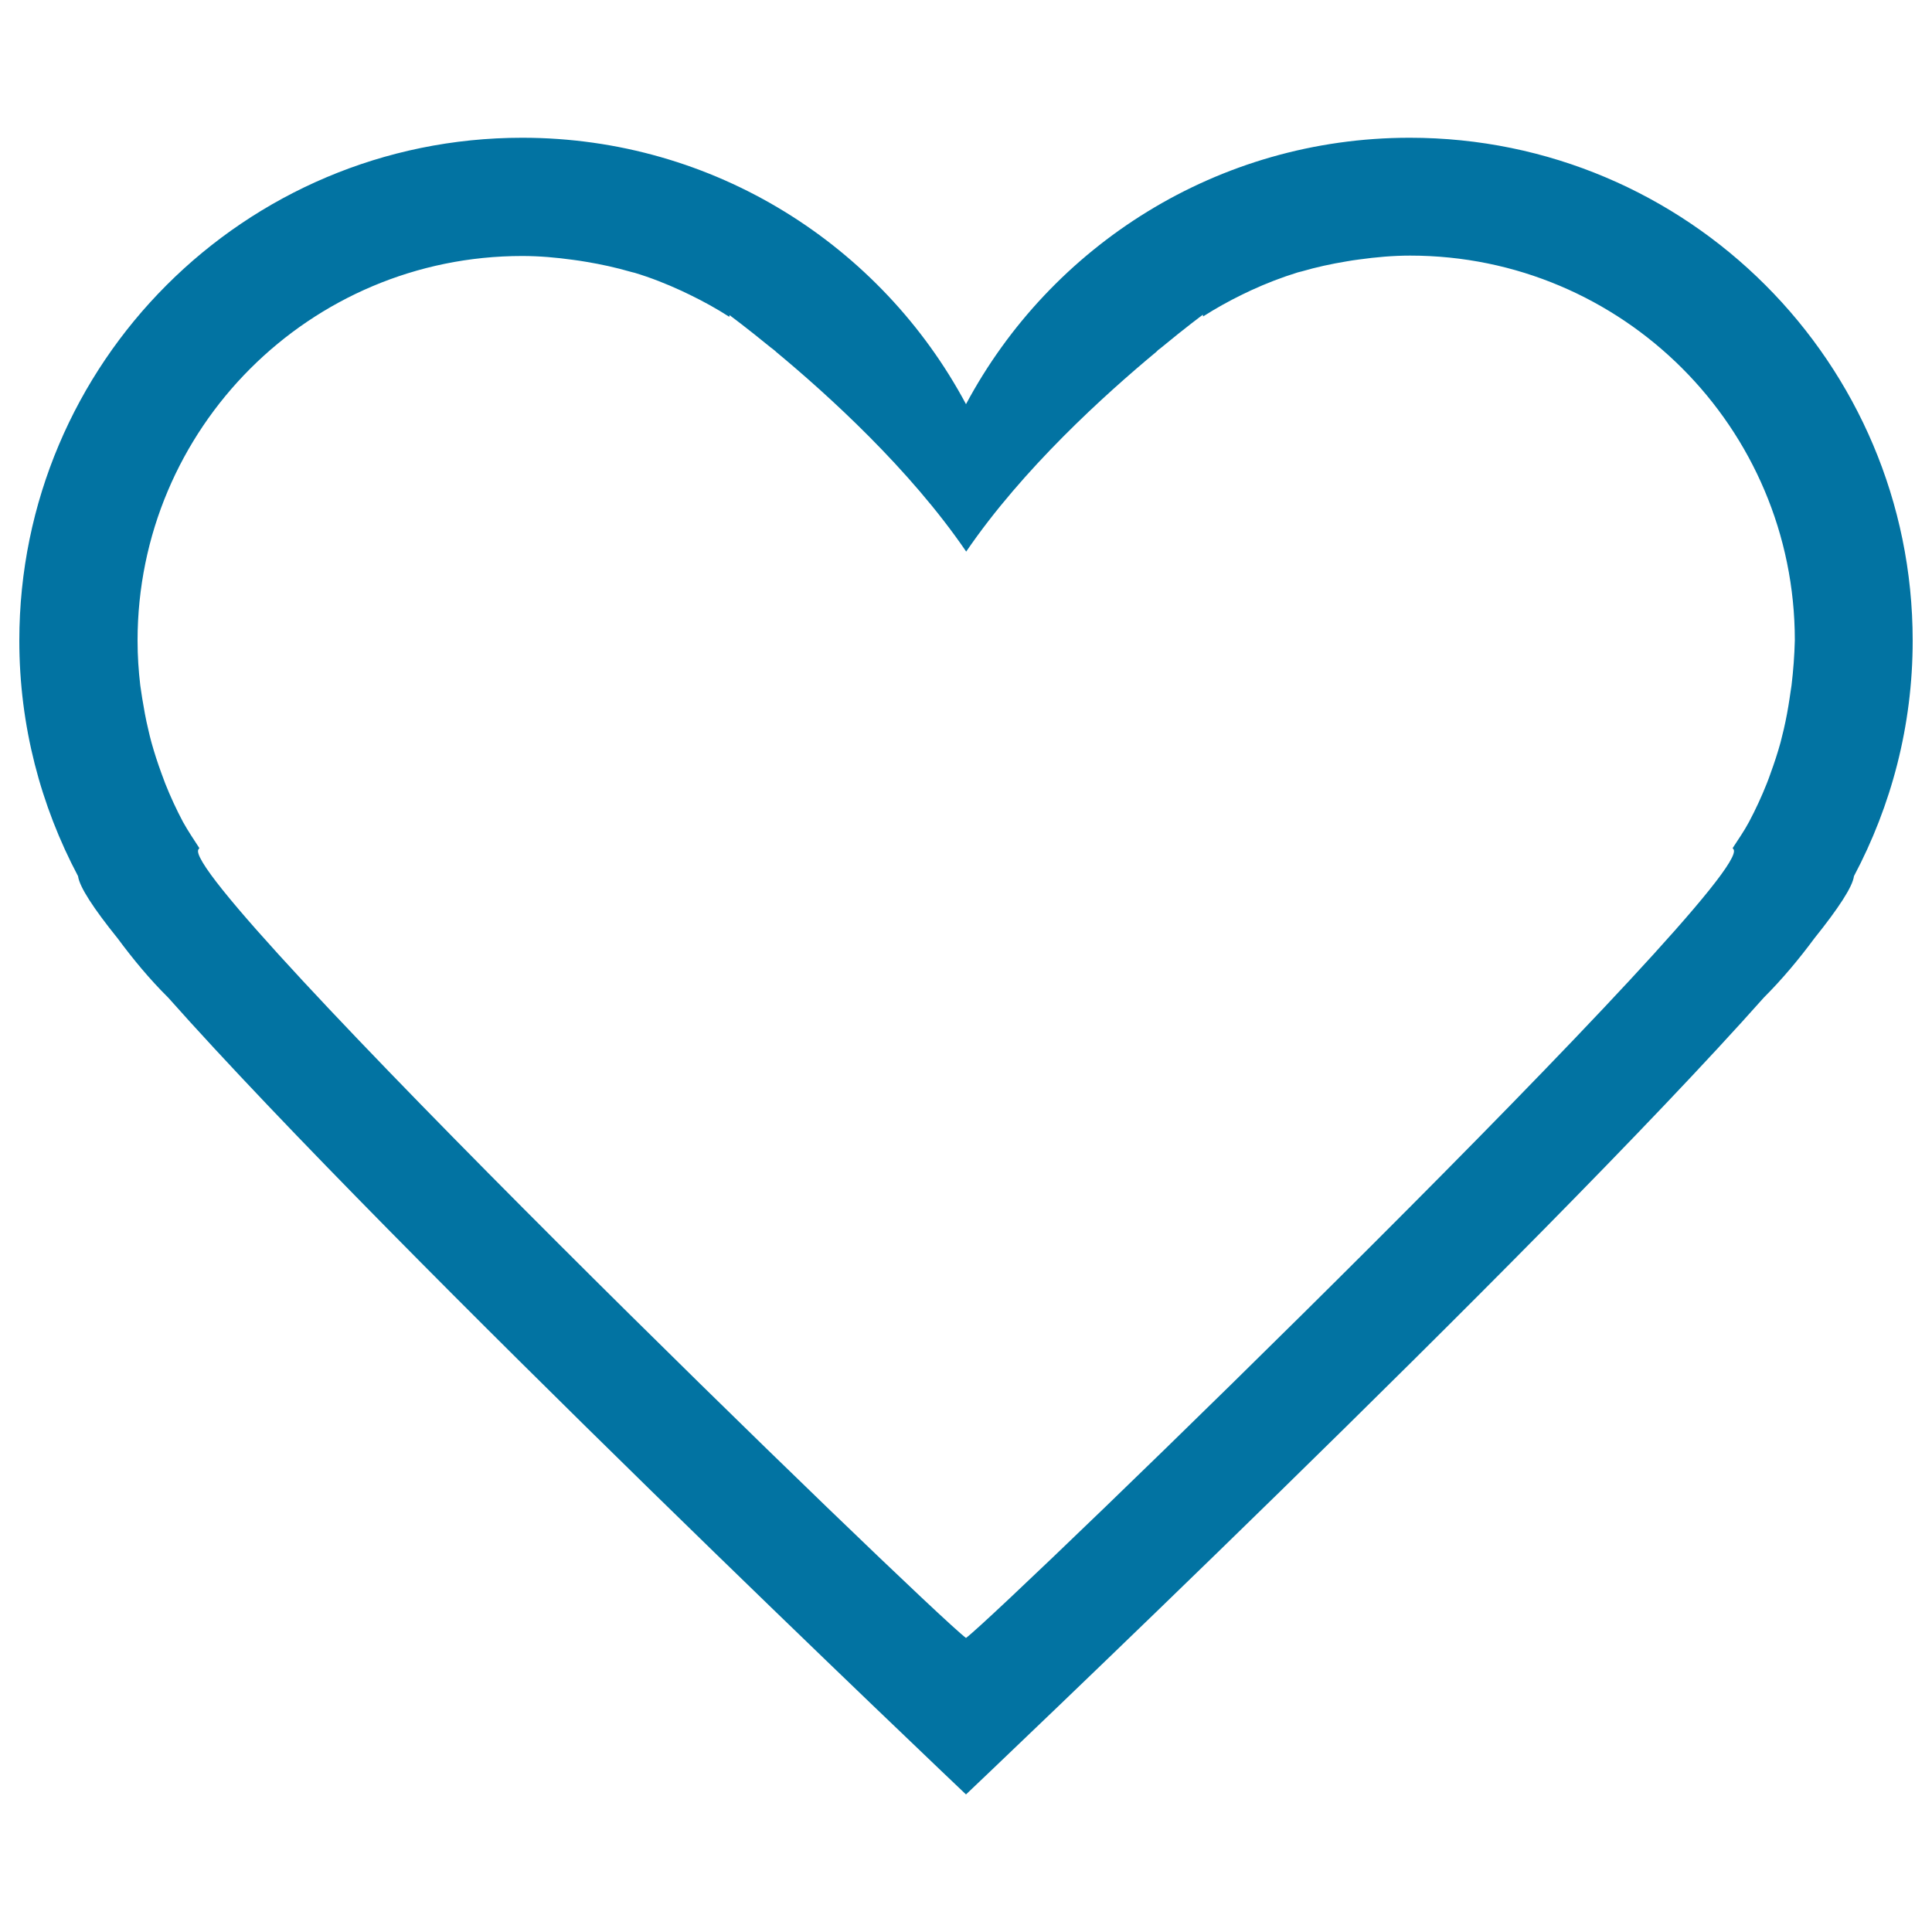
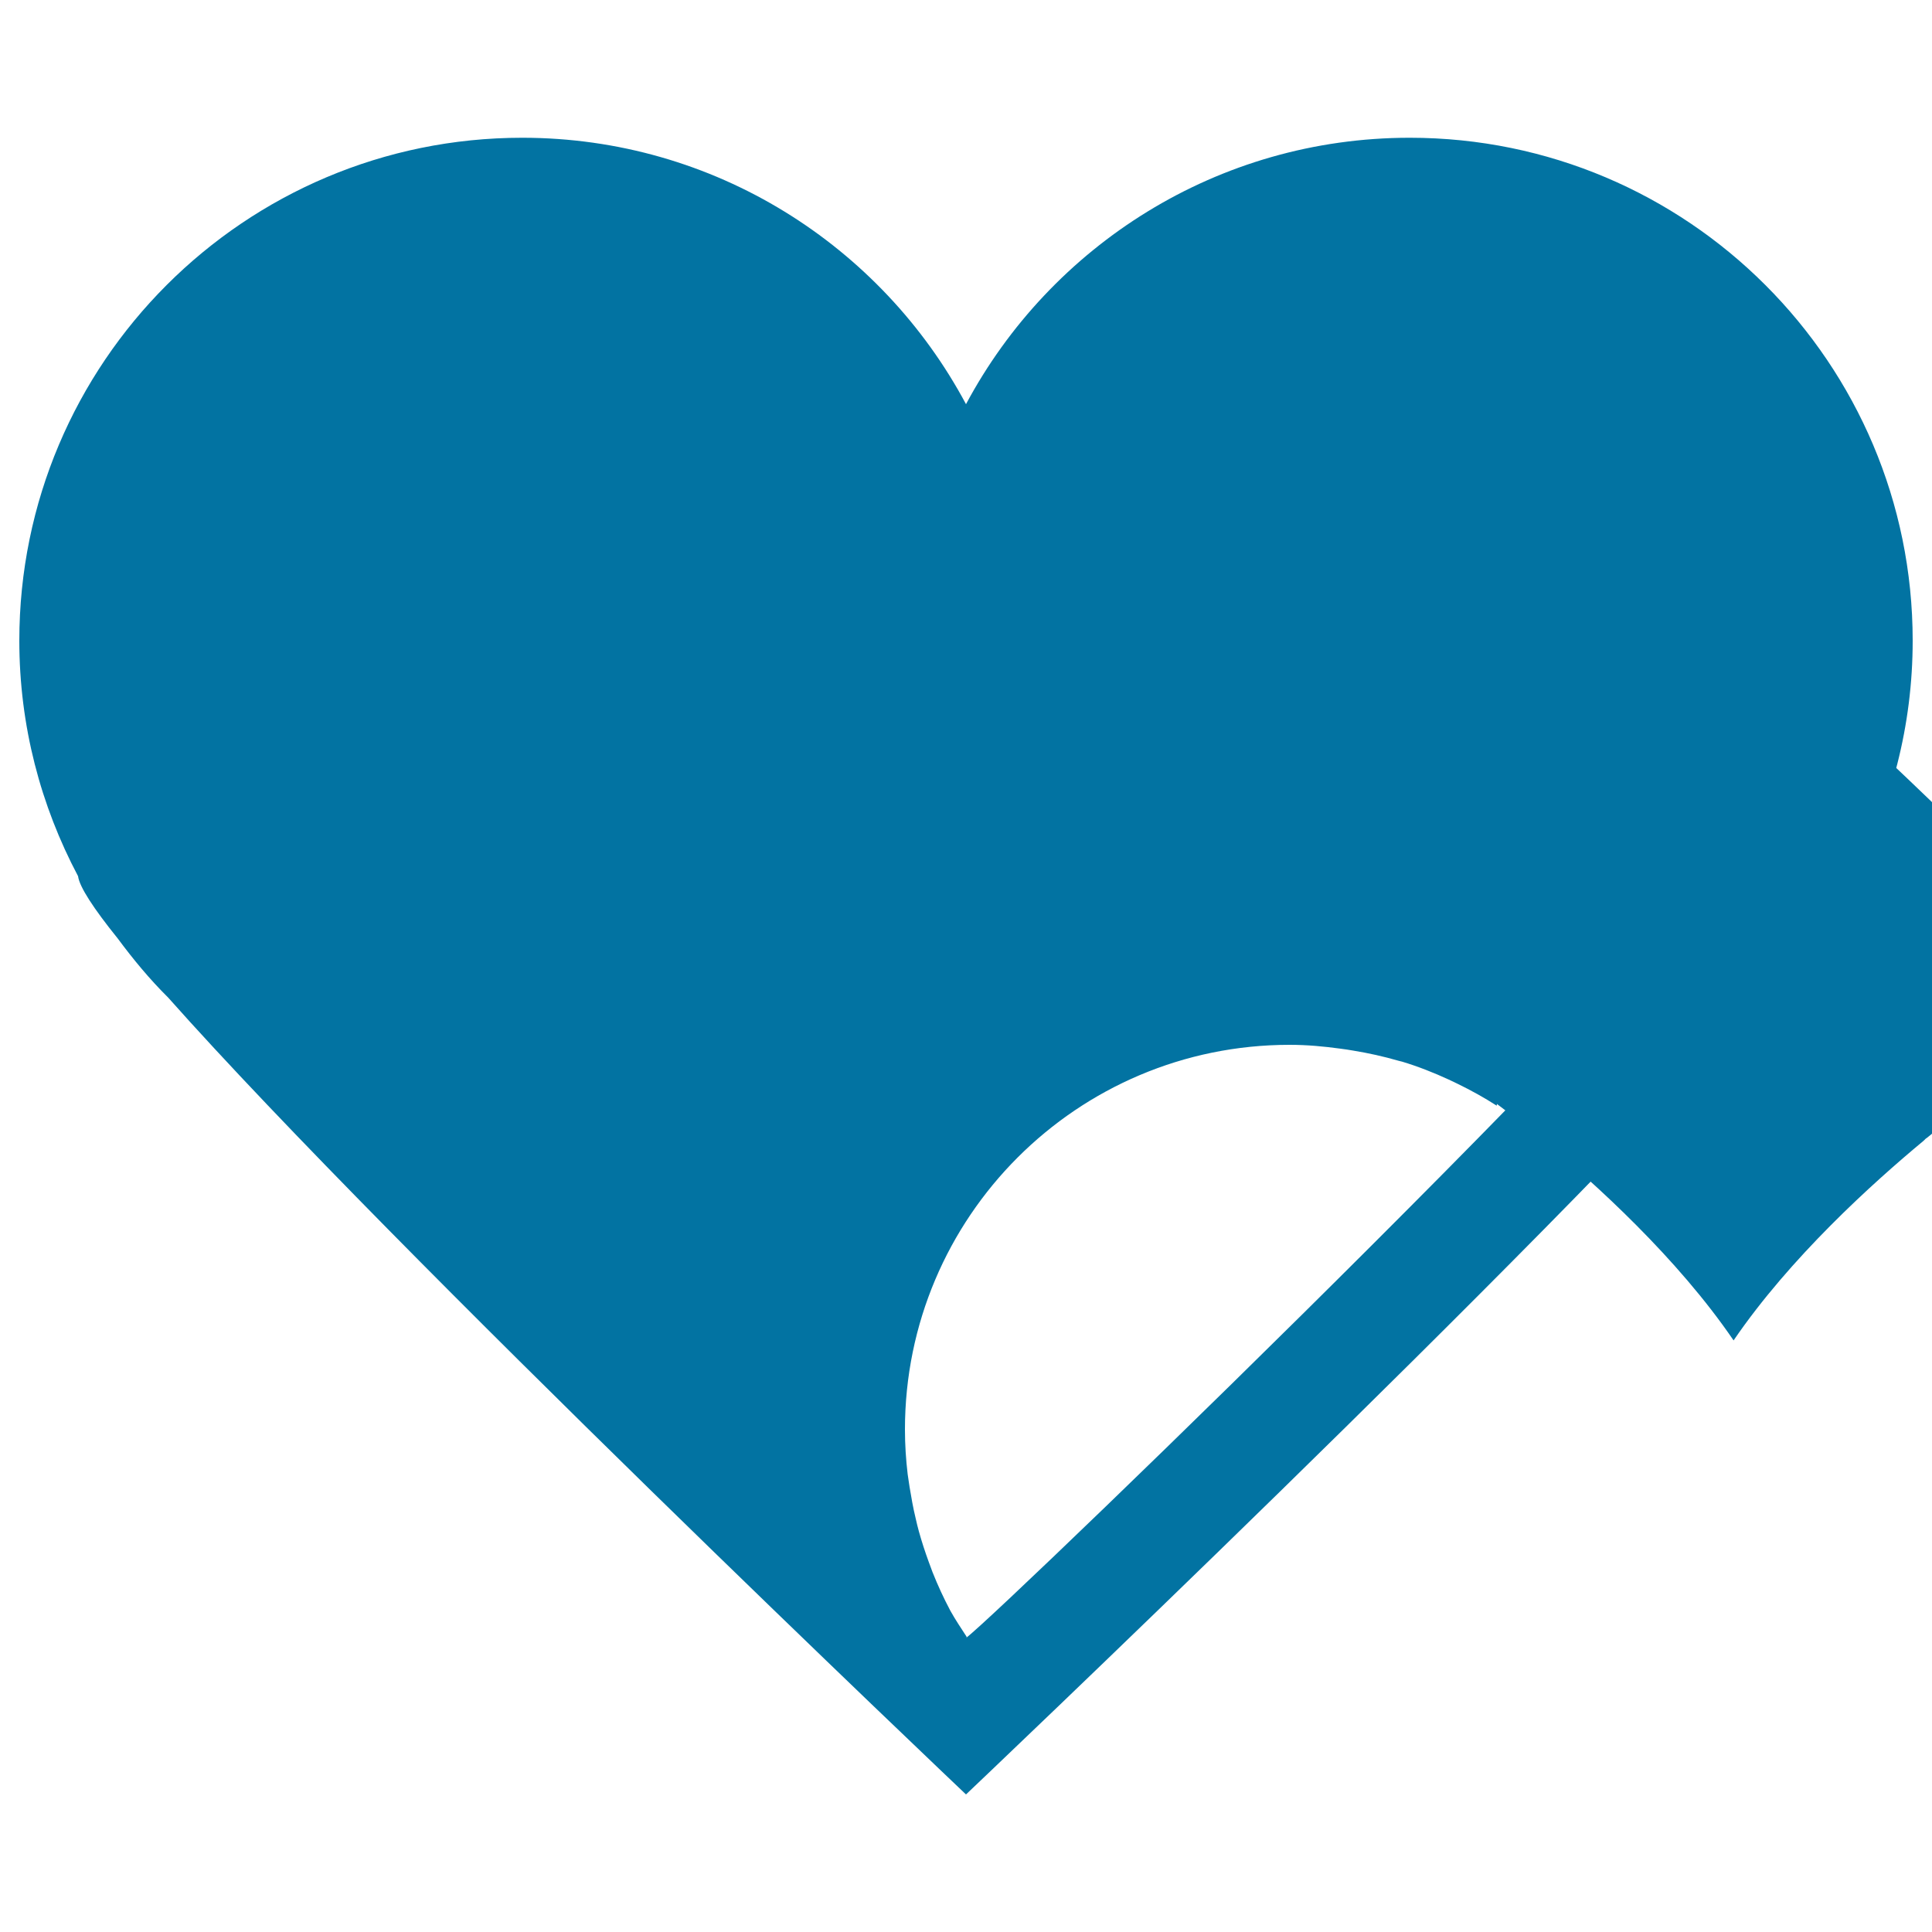
<svg xmlns="http://www.w3.org/2000/svg" viewBox="0 0 1000 1000" style="fill:#0273a2">
  <title>Like Social Heart Button Outline SVG icon</title>
  <g>
    <g id="Heart_1_">
      <g>
-         <path d="M729.7,71.3c-99.5,0-185.9,55.9-229.7,137.9c-43.8-82-130.2-137.9-229.7-137.9C126.6,71.3,10,187.8,10,331.6c0,44.1,11.1,85.5,30.4,121.9c0.7,5.5,8,16.7,20.5,32.2c8,10.8,16.6,21.2,26.1,30.6C204,648,500,928.8,500,928.8S796,648,913,516.3c9.5-9.5,18.1-19.8,26.1-30.6c12.5-15.6,19.8-26.7,20.5-32.2c19.3-36.4,30.4-77.8,30.4-121.9C990,187.8,873.4,71.3,729.7,71.3z M927.3,354.7c-0.3,2.2-0.7,4.4-1,6.7c-0.8,5.4-1.8,10.8-3,16c-0.6,2.3-1.1,4.6-1.7,6.9c-1.5,5.4-3.2,10.6-5.1,15.8c-0.6,1.8-1.3,3.6-2,5.4c-2.7,6.8-5.8,13.5-9.2,19.9c-2.5,4.7-5.6,9.1-8.5,13.6c0.1,0.1,0.3,0.4,0.4,0.5c13,14.9-377.7,393.8-397.2,408.3c-19.5-14.5-410.2-393.3-397.2-408.3c0.1-0.1,0.3-0.4,0.4-0.5c-2.9-4.5-5.9-8.9-8.5-13.6c-3.4-6.4-6.5-13.1-9.2-19.9c-0.7-1.8-1.3-3.6-2-5.4c-1.9-5.2-3.6-10.4-5.1-15.8c-0.6-2.3-1.2-4.5-1.7-6.9c-1.3-5.3-2.2-10.6-3.1-16c-0.3-2.2-0.7-4.4-1-6.7c-0.9-7.6-1.4-15.3-1.4-23.1c0-109.9,89.1-199.1,199.1-199.1c9,0,17.7,0.8,26.4,2c2.2,0.3,4.4,0.6,6.6,1c7.9,1.3,15.6,3,23.2,5.2c0.6,0.2,1.3,0.3,2,0.5c8.3,2.5,16.4,5.7,24.2,9.3c1.5,0.7,2.9,1.4,4.4,2.1c7,3.4,13.9,7.2,20.4,11.4l0.1-0.9c0,0,8.8,6.5,21.5,16.9c0.6,0.5,1.2,0.8,1.7,1.3c0.4,0.3,0.7,0.6,1,0.9c26.5,22,69.1,60.5,98.3,103.3c29.2-42.8,71.8-81.3,98.3-103.3c0.3-0.3,0.7-0.6,1-1c0.6-0.5,1.2-0.8,1.7-1.3c12.7-10.5,21.5-17,21.5-17l0.1,0.9c6.6-4.2,13.4-8,20.4-11.4c1.5-0.7,2.9-1.4,4.4-2.1c7.8-3.6,15.8-6.7,24.2-9.3c0.6-0.2,1.3-0.3,2-0.5c7.5-2.2,15.3-3.9,23.2-5.2c2.2-0.4,4.3-0.7,6.6-1c8.7-1.2,17.4-2,26.4-2c109.9,0,199.1,89.1,199.1,199.1C928.8,339.4,928.2,347.1,927.3,354.7z" />
+         <path d="M729.7,71.3c-99.5,0-185.9,55.9-229.7,137.9c-43.8-82-130.2-137.9-229.7-137.9C126.6,71.3,10,187.8,10,331.6c0,44.1,11.1,85.5,30.4,121.9c0.7,5.5,8,16.7,20.5,32.2c8,10.8,16.6,21.2,26.1,30.6C204,648,500,928.8,500,928.8S796,648,913,516.3c9.5-9.5,18.1-19.8,26.1-30.6c12.5-15.6,19.8-26.7,20.5-32.2c19.3-36.4,30.4-77.8,30.4-121.9C990,187.8,873.4,71.3,729.7,71.3z M927.3,354.7c-0.3,2.2-0.7,4.4-1,6.7c-0.8,5.4-1.8,10.8-3,16c-0.6,2.3-1.1,4.6-1.7,6.9c-1.5,5.4-3.2,10.6-5.1,15.8c-0.6,1.8-1.3,3.6-2,5.4c-2.7,6.8-5.8,13.5-9.2,19.9c-2.5,4.7-5.6,9.1-8.5,13.6c0.1,0.1,0.3,0.4,0.4,0.5c13,14.9-377.7,393.8-397.2,408.3c0.1-0.1,0.3-0.4,0.4-0.5c-2.9-4.5-5.9-8.9-8.5-13.6c-3.4-6.4-6.5-13.1-9.2-19.9c-0.7-1.8-1.3-3.6-2-5.4c-1.9-5.2-3.6-10.4-5.1-15.8c-0.6-2.3-1.2-4.5-1.7-6.9c-1.3-5.3-2.2-10.6-3.1-16c-0.3-2.2-0.7-4.4-1-6.7c-0.9-7.6-1.4-15.3-1.4-23.1c0-109.9,89.1-199.1,199.1-199.1c9,0,17.7,0.8,26.4,2c2.2,0.3,4.4,0.6,6.6,1c7.9,1.3,15.6,3,23.2,5.2c0.6,0.2,1.3,0.3,2,0.5c8.3,2.5,16.4,5.7,24.2,9.3c1.5,0.7,2.9,1.4,4.4,2.1c7,3.4,13.9,7.2,20.4,11.4l0.1-0.9c0,0,8.8,6.5,21.5,16.9c0.6,0.5,1.2,0.8,1.7,1.3c0.4,0.3,0.7,0.6,1,0.9c26.5,22,69.1,60.5,98.3,103.3c29.2-42.8,71.8-81.3,98.3-103.3c0.3-0.3,0.7-0.6,1-1c0.6-0.5,1.2-0.8,1.7-1.3c12.7-10.5,21.5-17,21.5-17l0.1,0.9c6.6-4.2,13.4-8,20.4-11.4c1.5-0.7,2.9-1.4,4.4-2.1c7.8-3.6,15.8-6.7,24.2-9.3c0.6-0.2,1.3-0.3,2-0.5c7.5-2.2,15.3-3.9,23.2-5.2c2.2-0.4,4.3-0.7,6.6-1c8.7-1.2,17.4-2,26.4-2c109.9,0,199.1,89.1,199.1,199.1C928.8,339.4,928.2,347.1,927.3,354.7z" />
      </g>
    </g>
  </g>
</svg>